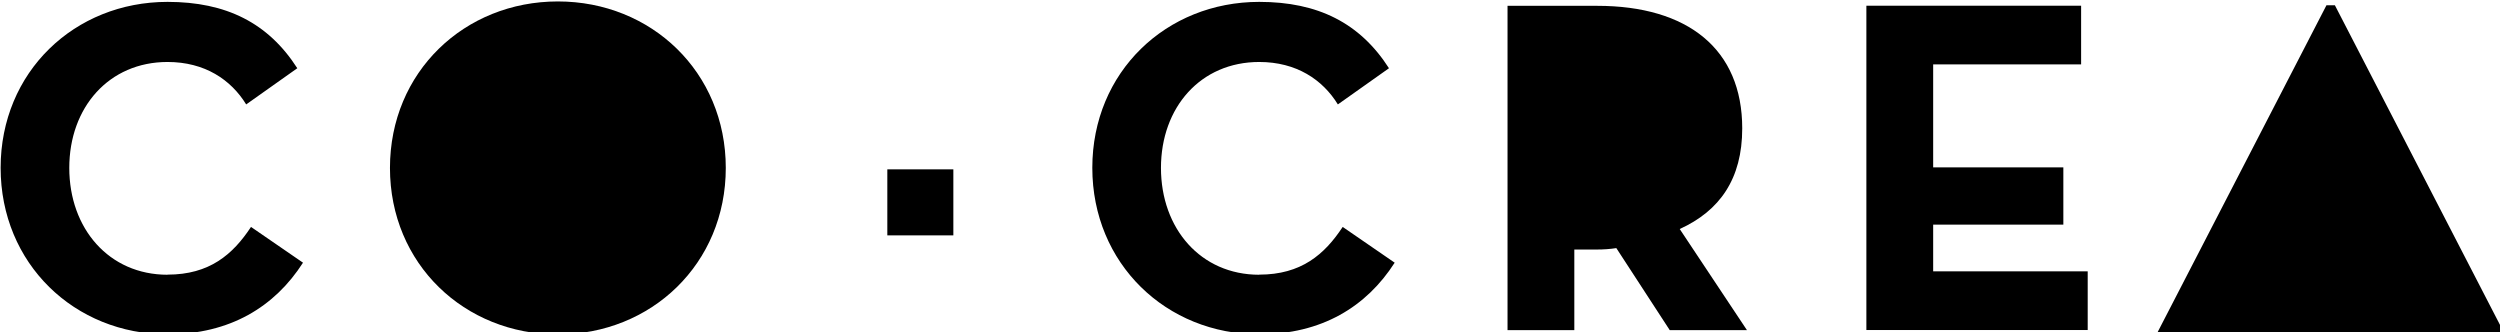
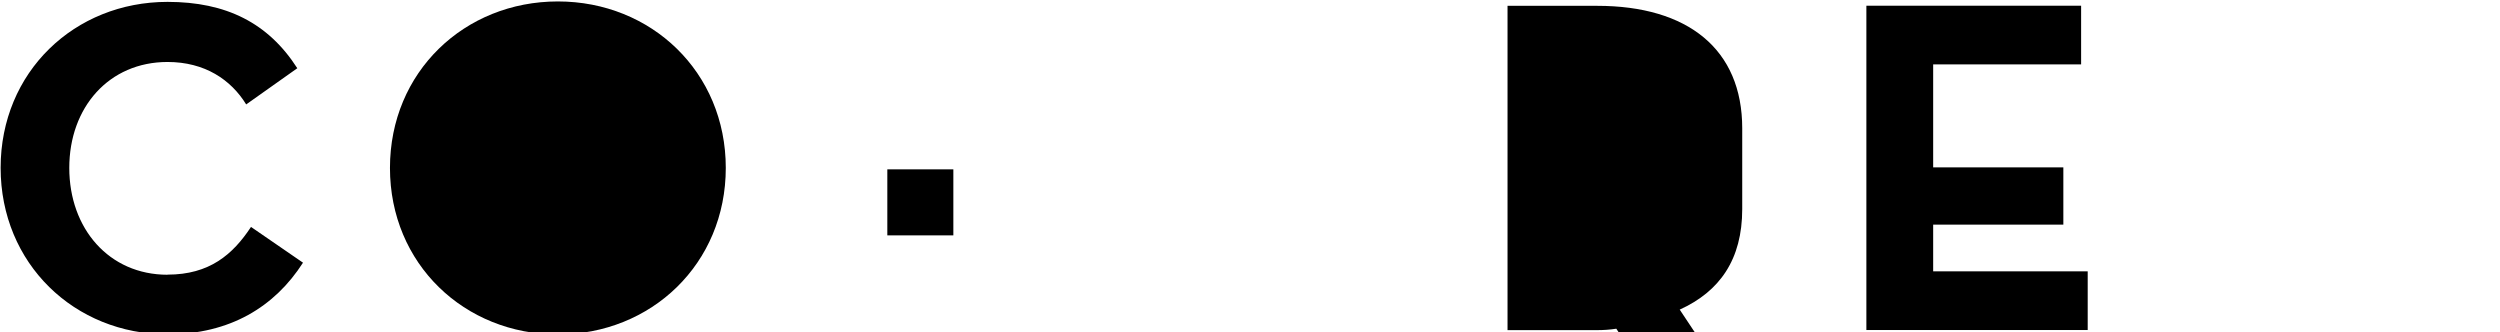
<svg xmlns="http://www.w3.org/2000/svg" xmlns:ns1="http://www.inkscape.org/namespaces/inkscape" xmlns:ns2="http://sodipodi.sourceforge.net/DTD/sodipodi-0.dtd" width="60.407mm" height="8.033mm" viewBox="0 0 60.407 8.033" version="1.1" id="svg36928" ns1:version="1.2.2 (b0a8486541, 2022-12-01)" ns2:docname="logo-blanco.svg">
  <ns2:namedview id="namedview36930" pagecolor="#000000" bordercolor="#666666" borderopacity="1.0" ns1:showpageshadow="2" ns1:pageopacity="0.0" ns1:pagecheckerboard="0" ns1:deskcolor="#d1d1d1" ns1:document-units="mm" showgrid="false" ns1:zoom="0.67526655" ns1:cx="51.090936" ns1:cy="404.28479" ns1:window-width="1280" ns1:window-height="955" ns1:window-x="0" ns1:window-y="0" ns1:window-maximized="1" ns1:current-layer="layer1" />
  <defs id="defs36925" />
  <g ns1:label="Capa 1" ns1:groupmode="layer" id="layer1" transform="translate(-91.653,-41.435)">
    <g id="g24820" ns1:export-filename="../../../../../srv/www/wordpress/wp-content/themes/cocrea/assets/img/logo-blanco.png" ns1:export-xdpi="99" ns1:export-ydpi="99" transform="matrix(0.265,0,0,0.265,82.091,19.125)">
      <path d="m 51.36,109.24 c -5.35,0 -8.96,-4.22 -8.96,-9.74 0,-5.52 3.61,-9.66 8.96,-9.66 3.39,0 5.78,1.61 7.17,3.87 l 4.66,-3.3 c -2.65,-4.13 -6.48,-6.05 -11.83,-6.05 -8.48,0 -15.22,6.39 -15.22,15.13 0,8.74 6.74,15.18 15.22,15.18 5.7,0 9.78,-2.52 12.35,-6.53 l -4.74,-3.26 c -1.66,2.52 -3.79,4.35 -7.61,4.35" style="fill:#000000" id="path24806" />
      <path d="m 86.95,84.32 c -8.52,0 -15.31,6.43 -15.31,15.18 0,8.75 6.79,15.18 15.31,15.18 8.52,0 15.31,-6.44 15.31,-15.18 0,-8.74 -6.79,-15.18 -15.31,-15.18" style="fill:#000000" id="path24808" />
-       <path d="m 150.9,109.24 c -5.35,0 -8.96,-4.22 -8.96,-9.74 0,-5.52 3.61,-9.66 8.96,-9.66 3.39,0 5.78,1.61 7.17,3.87 l 4.66,-3.3 c -2.65,-4.13 -6.48,-6.05 -11.83,-6.05 -8.48,0 -15.22,6.39 -15.22,15.13 0,8.74 6.74,15.18 15.22,15.18 5.7,0 9.78,-2.52 12.35,-6.53 l -4.74,-3.26 c -1.66,2.52 -3.79,4.35 -7.61,4.35" style="fill:#000000" id="path24810" />
-       <path d="m 194.94,95.89 c 0,-7.22 -4.96,-11.17 -13.22,-11.17 h -8.18 v 29.57 h 6.09 v -7.35 h 2.09 c 0.57,0 1.18,-0.04 1.74,-0.13 l 4.87,7.48 h 7.04 l -6.13,-9.22 c 3.65,-1.66 5.7,-4.57 5.7,-9.17" style="fill:#000000" id="path24812" />
+       <path d="m 194.94,95.89 c 0,-7.22 -4.96,-11.17 -13.22,-11.17 h -8.18 v 29.57 h 6.09 h 2.09 c 0.57,0 1.18,-0.04 1.74,-0.13 l 4.87,7.48 h 7.04 l -6.13,-9.22 c 3.65,-1.66 5.7,-4.57 5.7,-9.17" style="fill:#000000" id="path24812" />
      <rect x="116.99" y="99.63" width="6.02" height="6.02" style="fill:#000000" id="rect24814" />
-       <polygon points="248.21,84.67 232.74,114.62 264.45,114.62 248.98,84.67 " style="fill:#000000" id="polygon24816" />
      <polygon points="206.26,114.28 226.44,114.28 226.44,108.93 212.35,108.93 212.35,104.67 224.22,104.67 224.22,99.45 212.35,99.45 212.35,90.06 225.84,90.06 225.84,84.71 206.26,84.71 " style="fill:#000000" id="polygon24818" />
    </g>
  </g>
</svg>